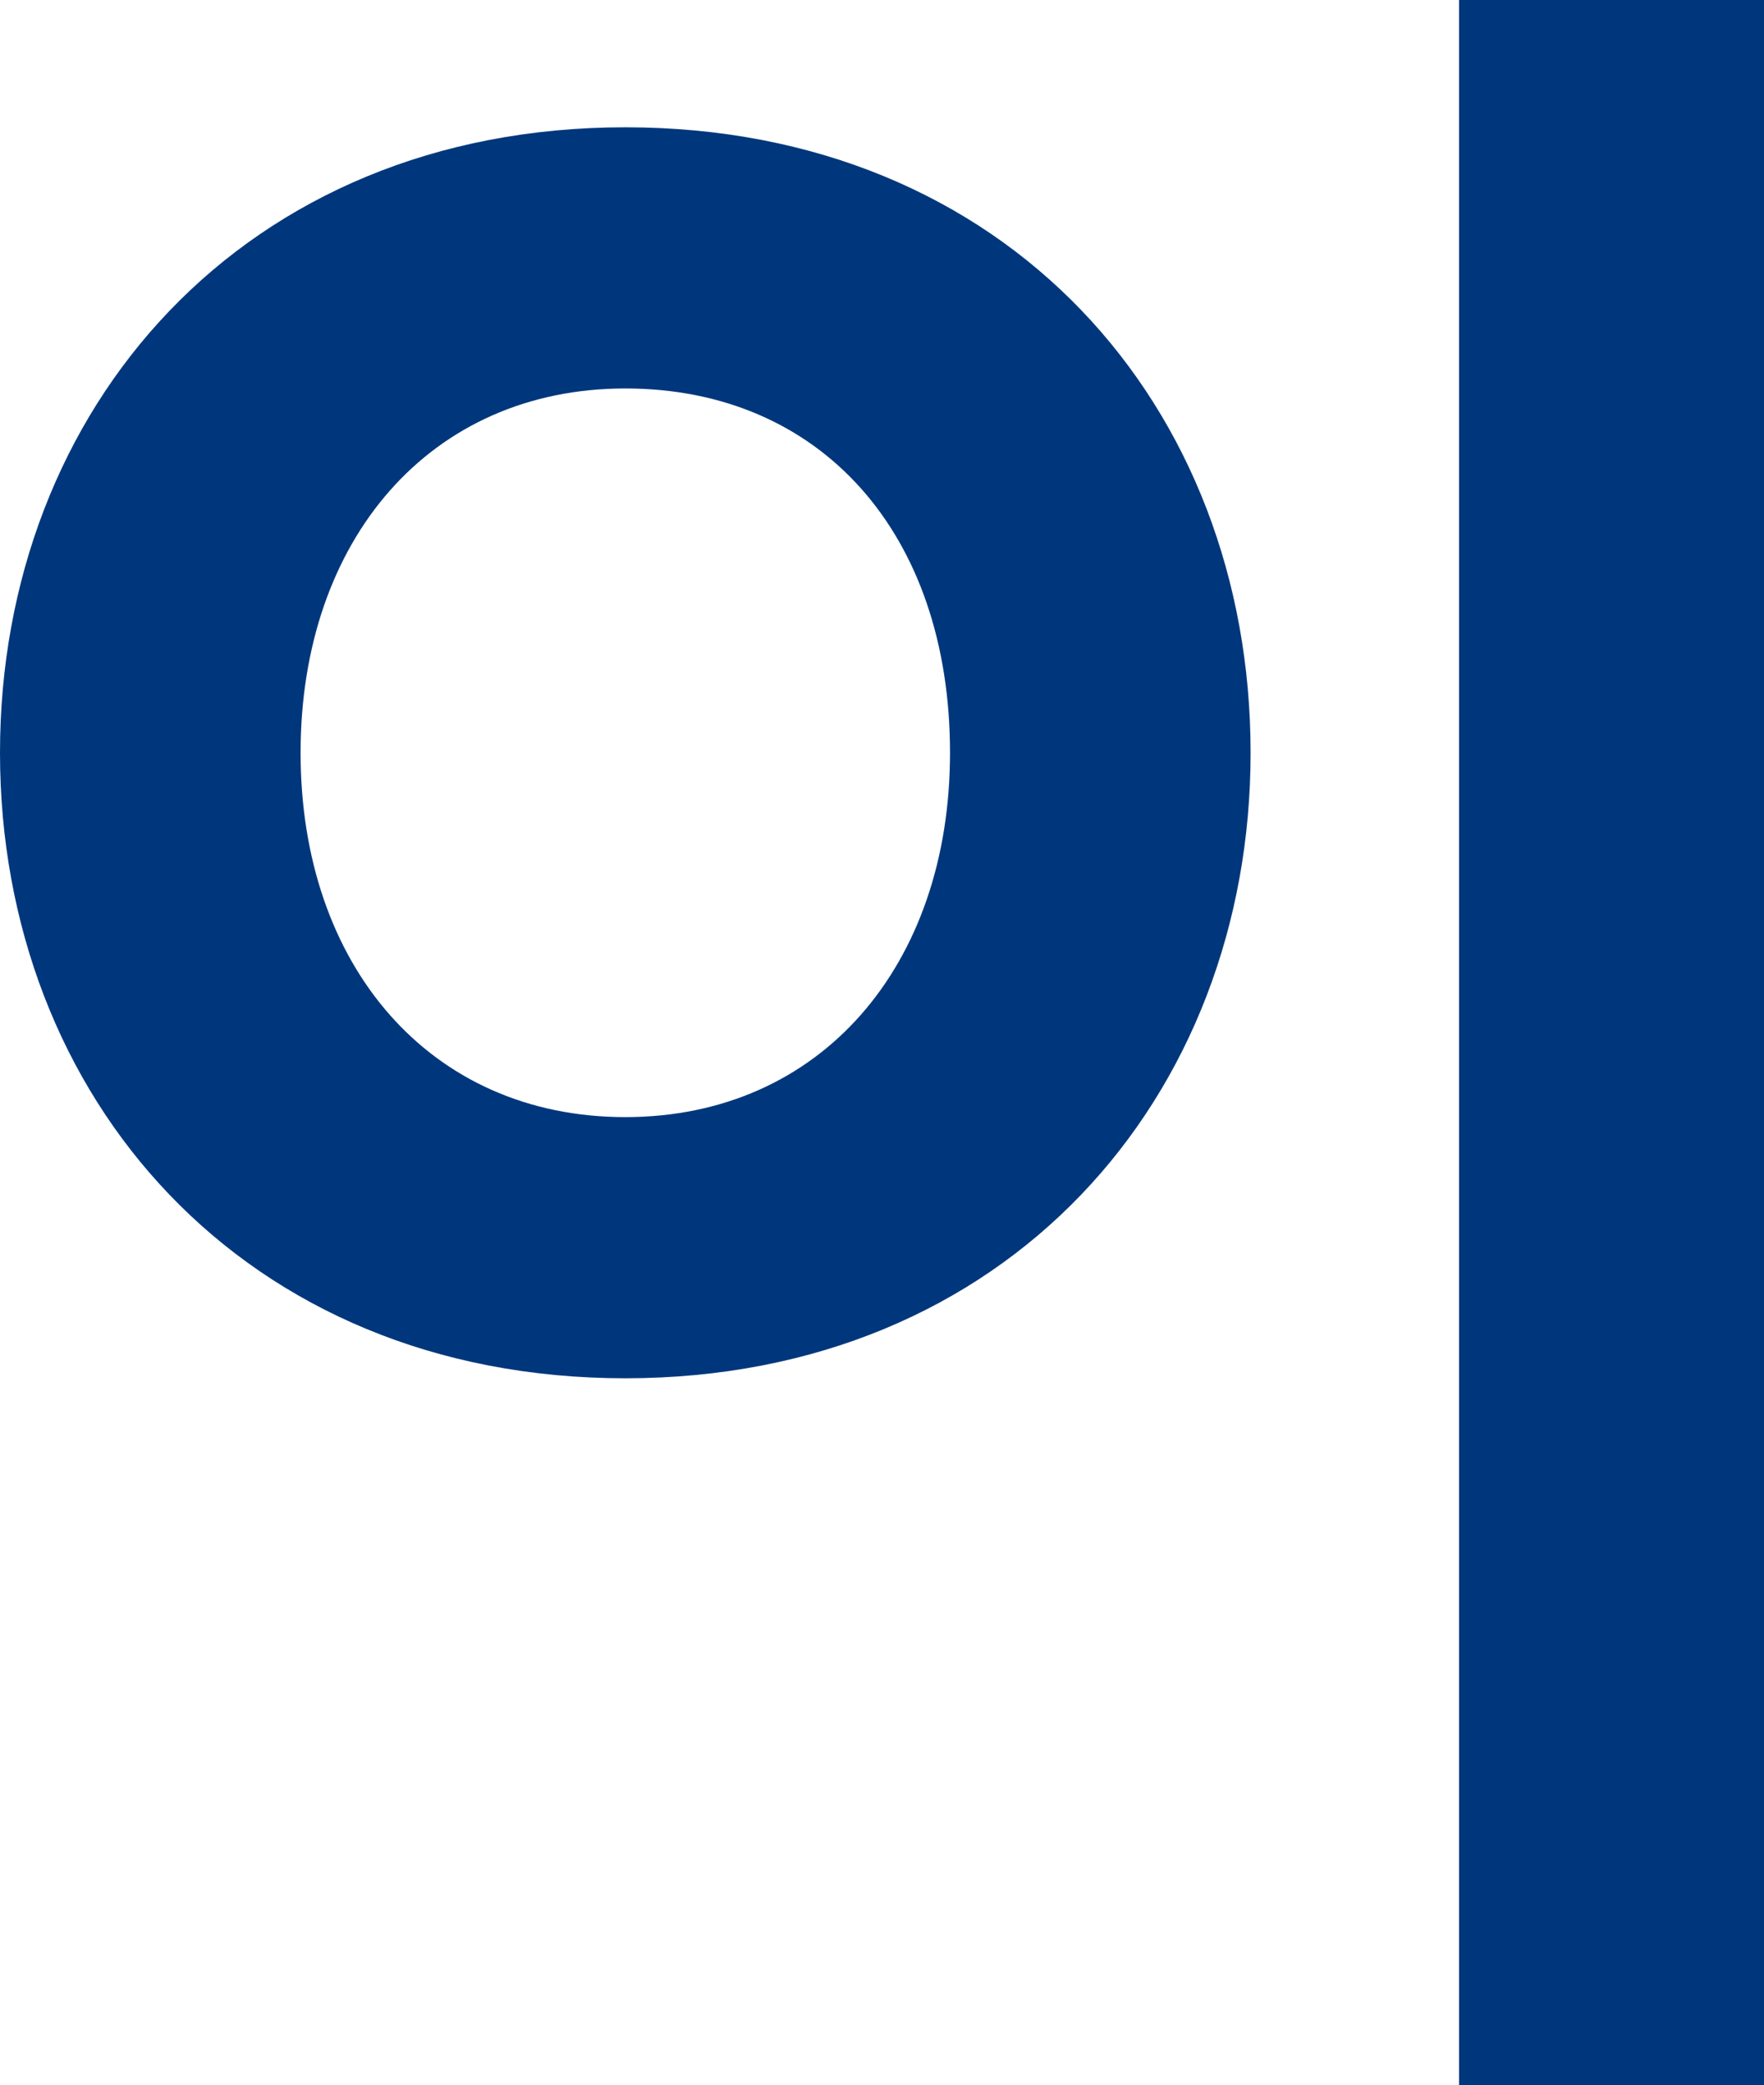
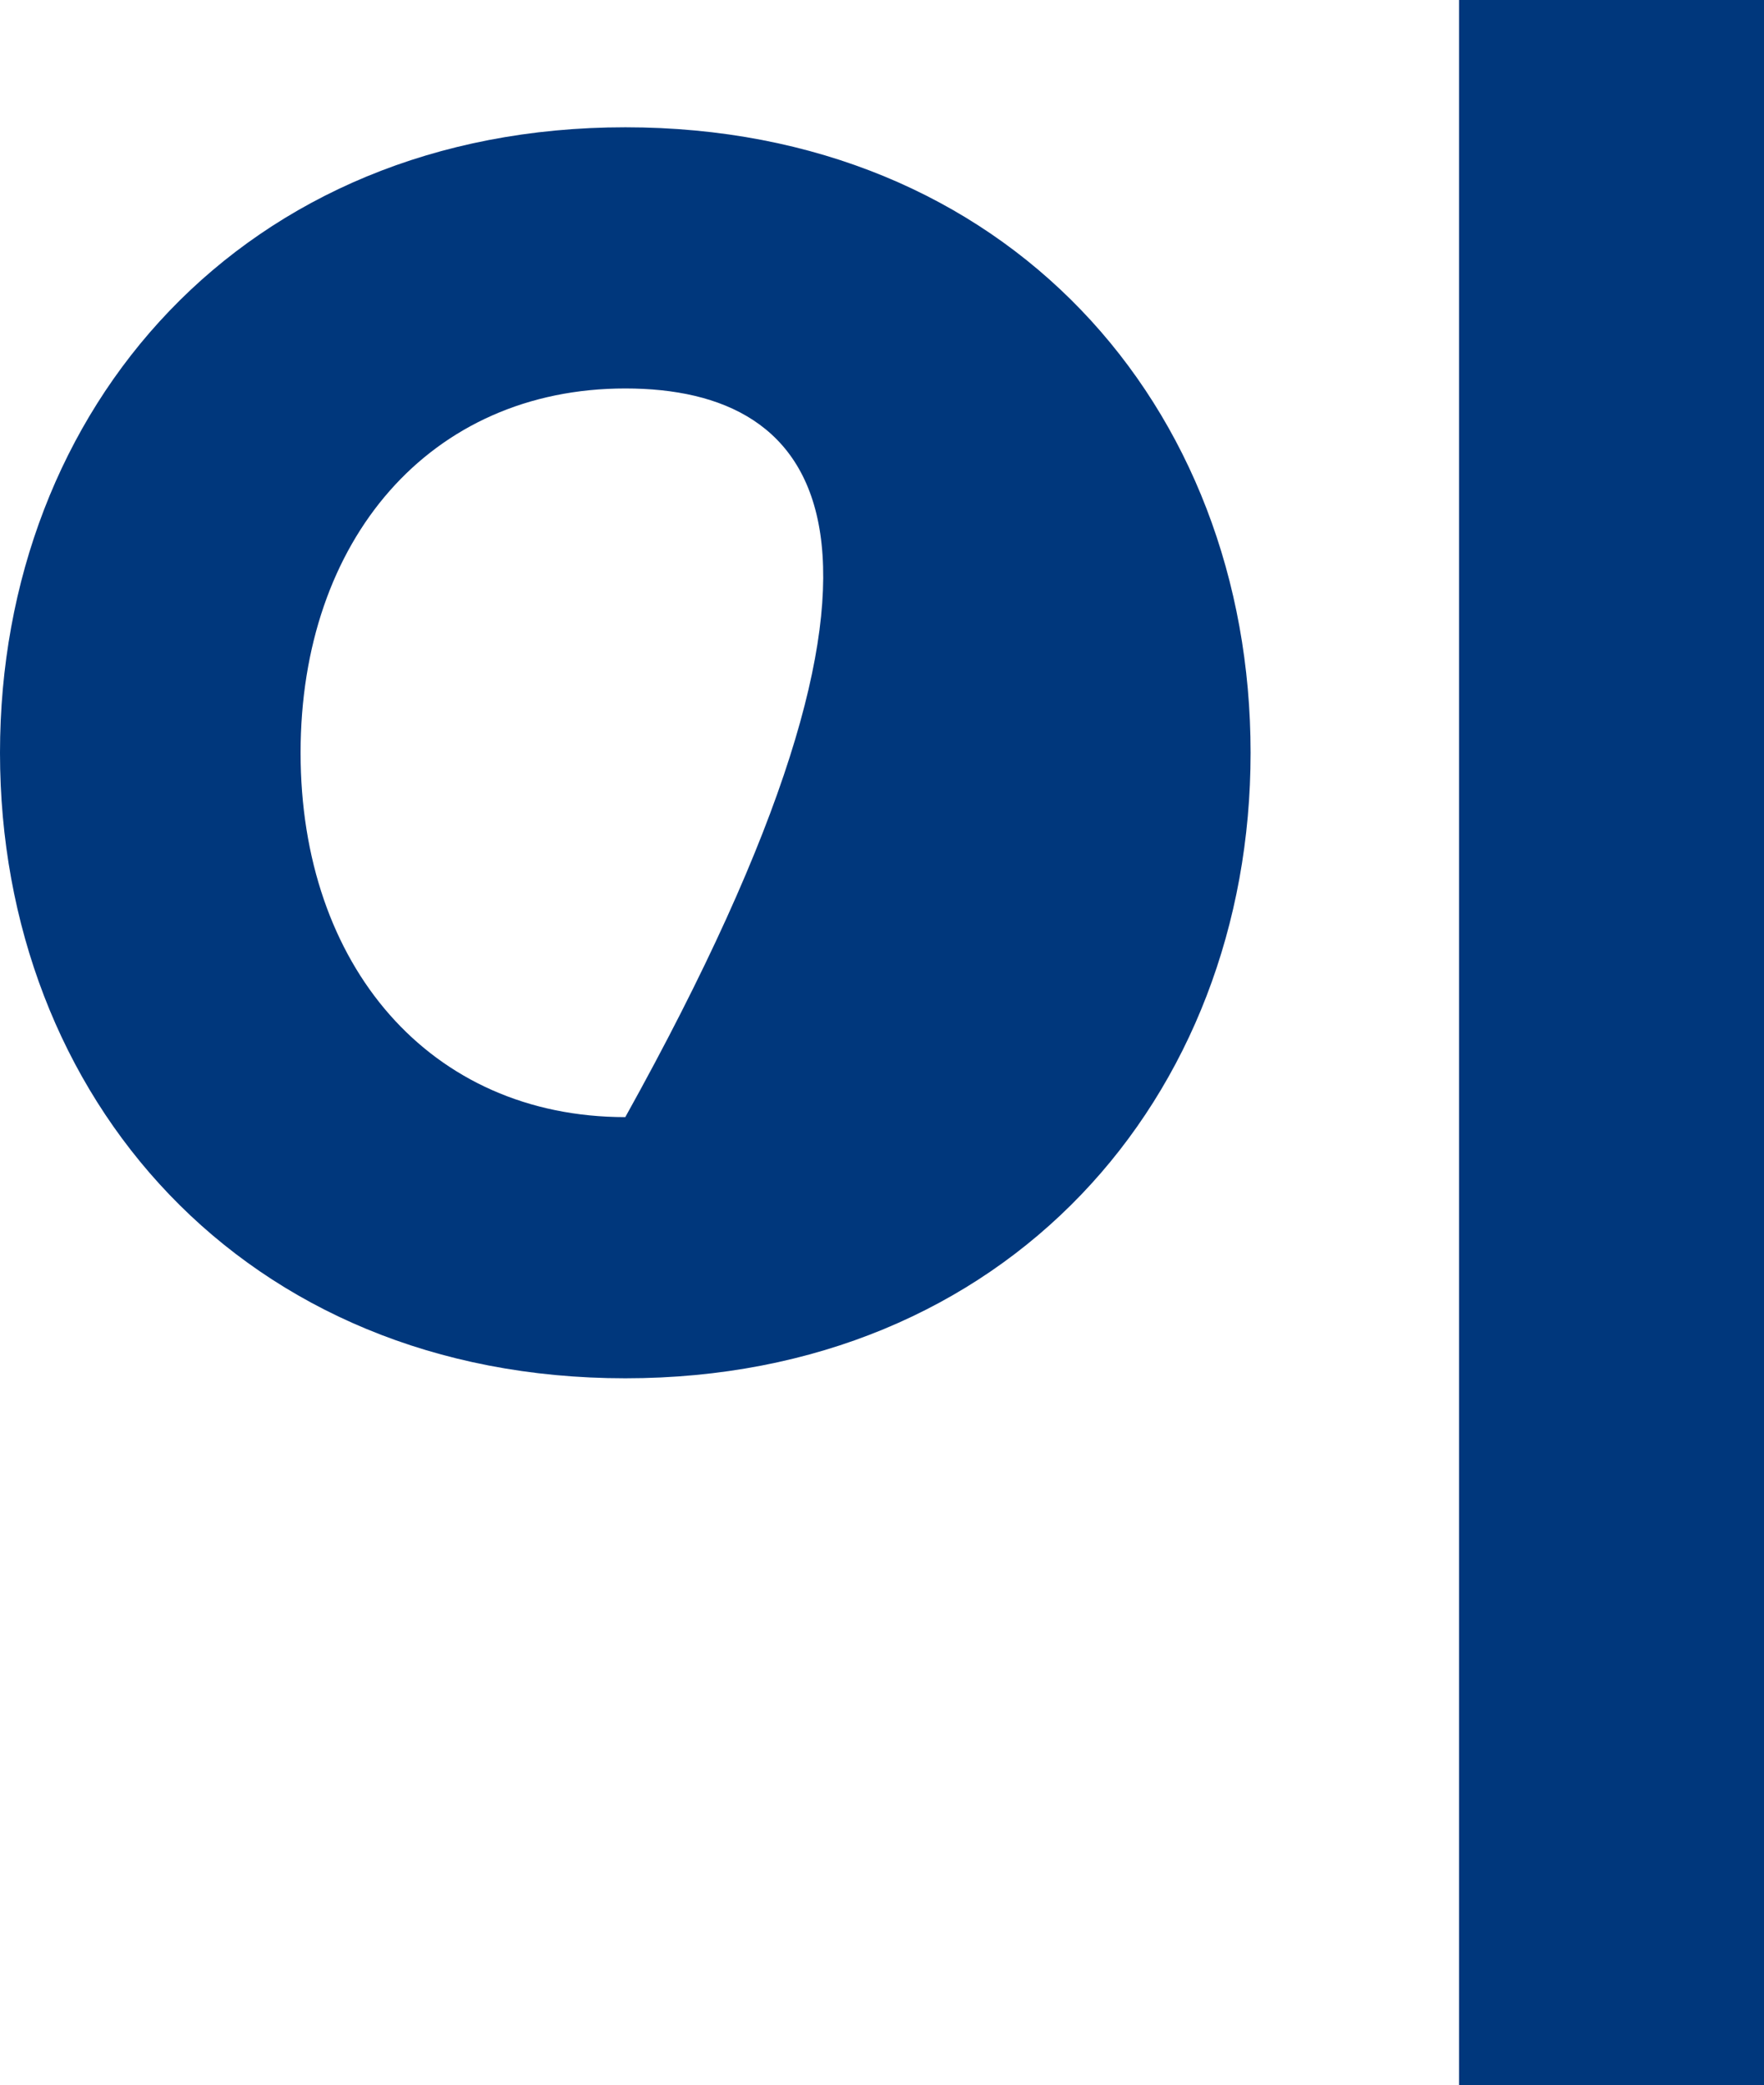
<svg xmlns="http://www.w3.org/2000/svg" fill="none" height="100%" overflow="visible" preserveAspectRatio="none" style="display: block;" viewBox="0 0 14.472 17.1" width="100%">
-   <path d="M14.472 0V17.1H11.97V0H14.472ZM5.13 11.304C1.998 11.304 0 9 0 6.174C0 3.348 1.998 1.044 5.13 1.044C8.262 1.044 10.26 3.33 10.26 6.174C10.26 9 8.262 11.304 5.13 11.304ZM5.13 9.162C6.732 9.162 7.794 7.92 7.794 6.174C7.794 4.374 6.732 3.186 5.13 3.186C3.528 3.186 2.466 4.428 2.466 6.174C2.466 7.92 3.528 9.162 5.13 9.162Z" fill="#00377C" id="Vector" />
+   <path d="M14.472 0V17.1H11.97V0H14.472ZM5.13 11.304C1.998 11.304 0 9 0 6.174C0 3.348 1.998 1.044 5.13 1.044C8.262 1.044 10.26 3.33 10.26 6.174C10.26 9 8.262 11.304 5.13 11.304ZM5.13 9.162C7.794 4.374 6.732 3.186 5.13 3.186C3.528 3.186 2.466 4.428 2.466 6.174C2.466 7.92 3.528 9.162 5.13 9.162Z" fill="#00377C" id="Vector" />
</svg>